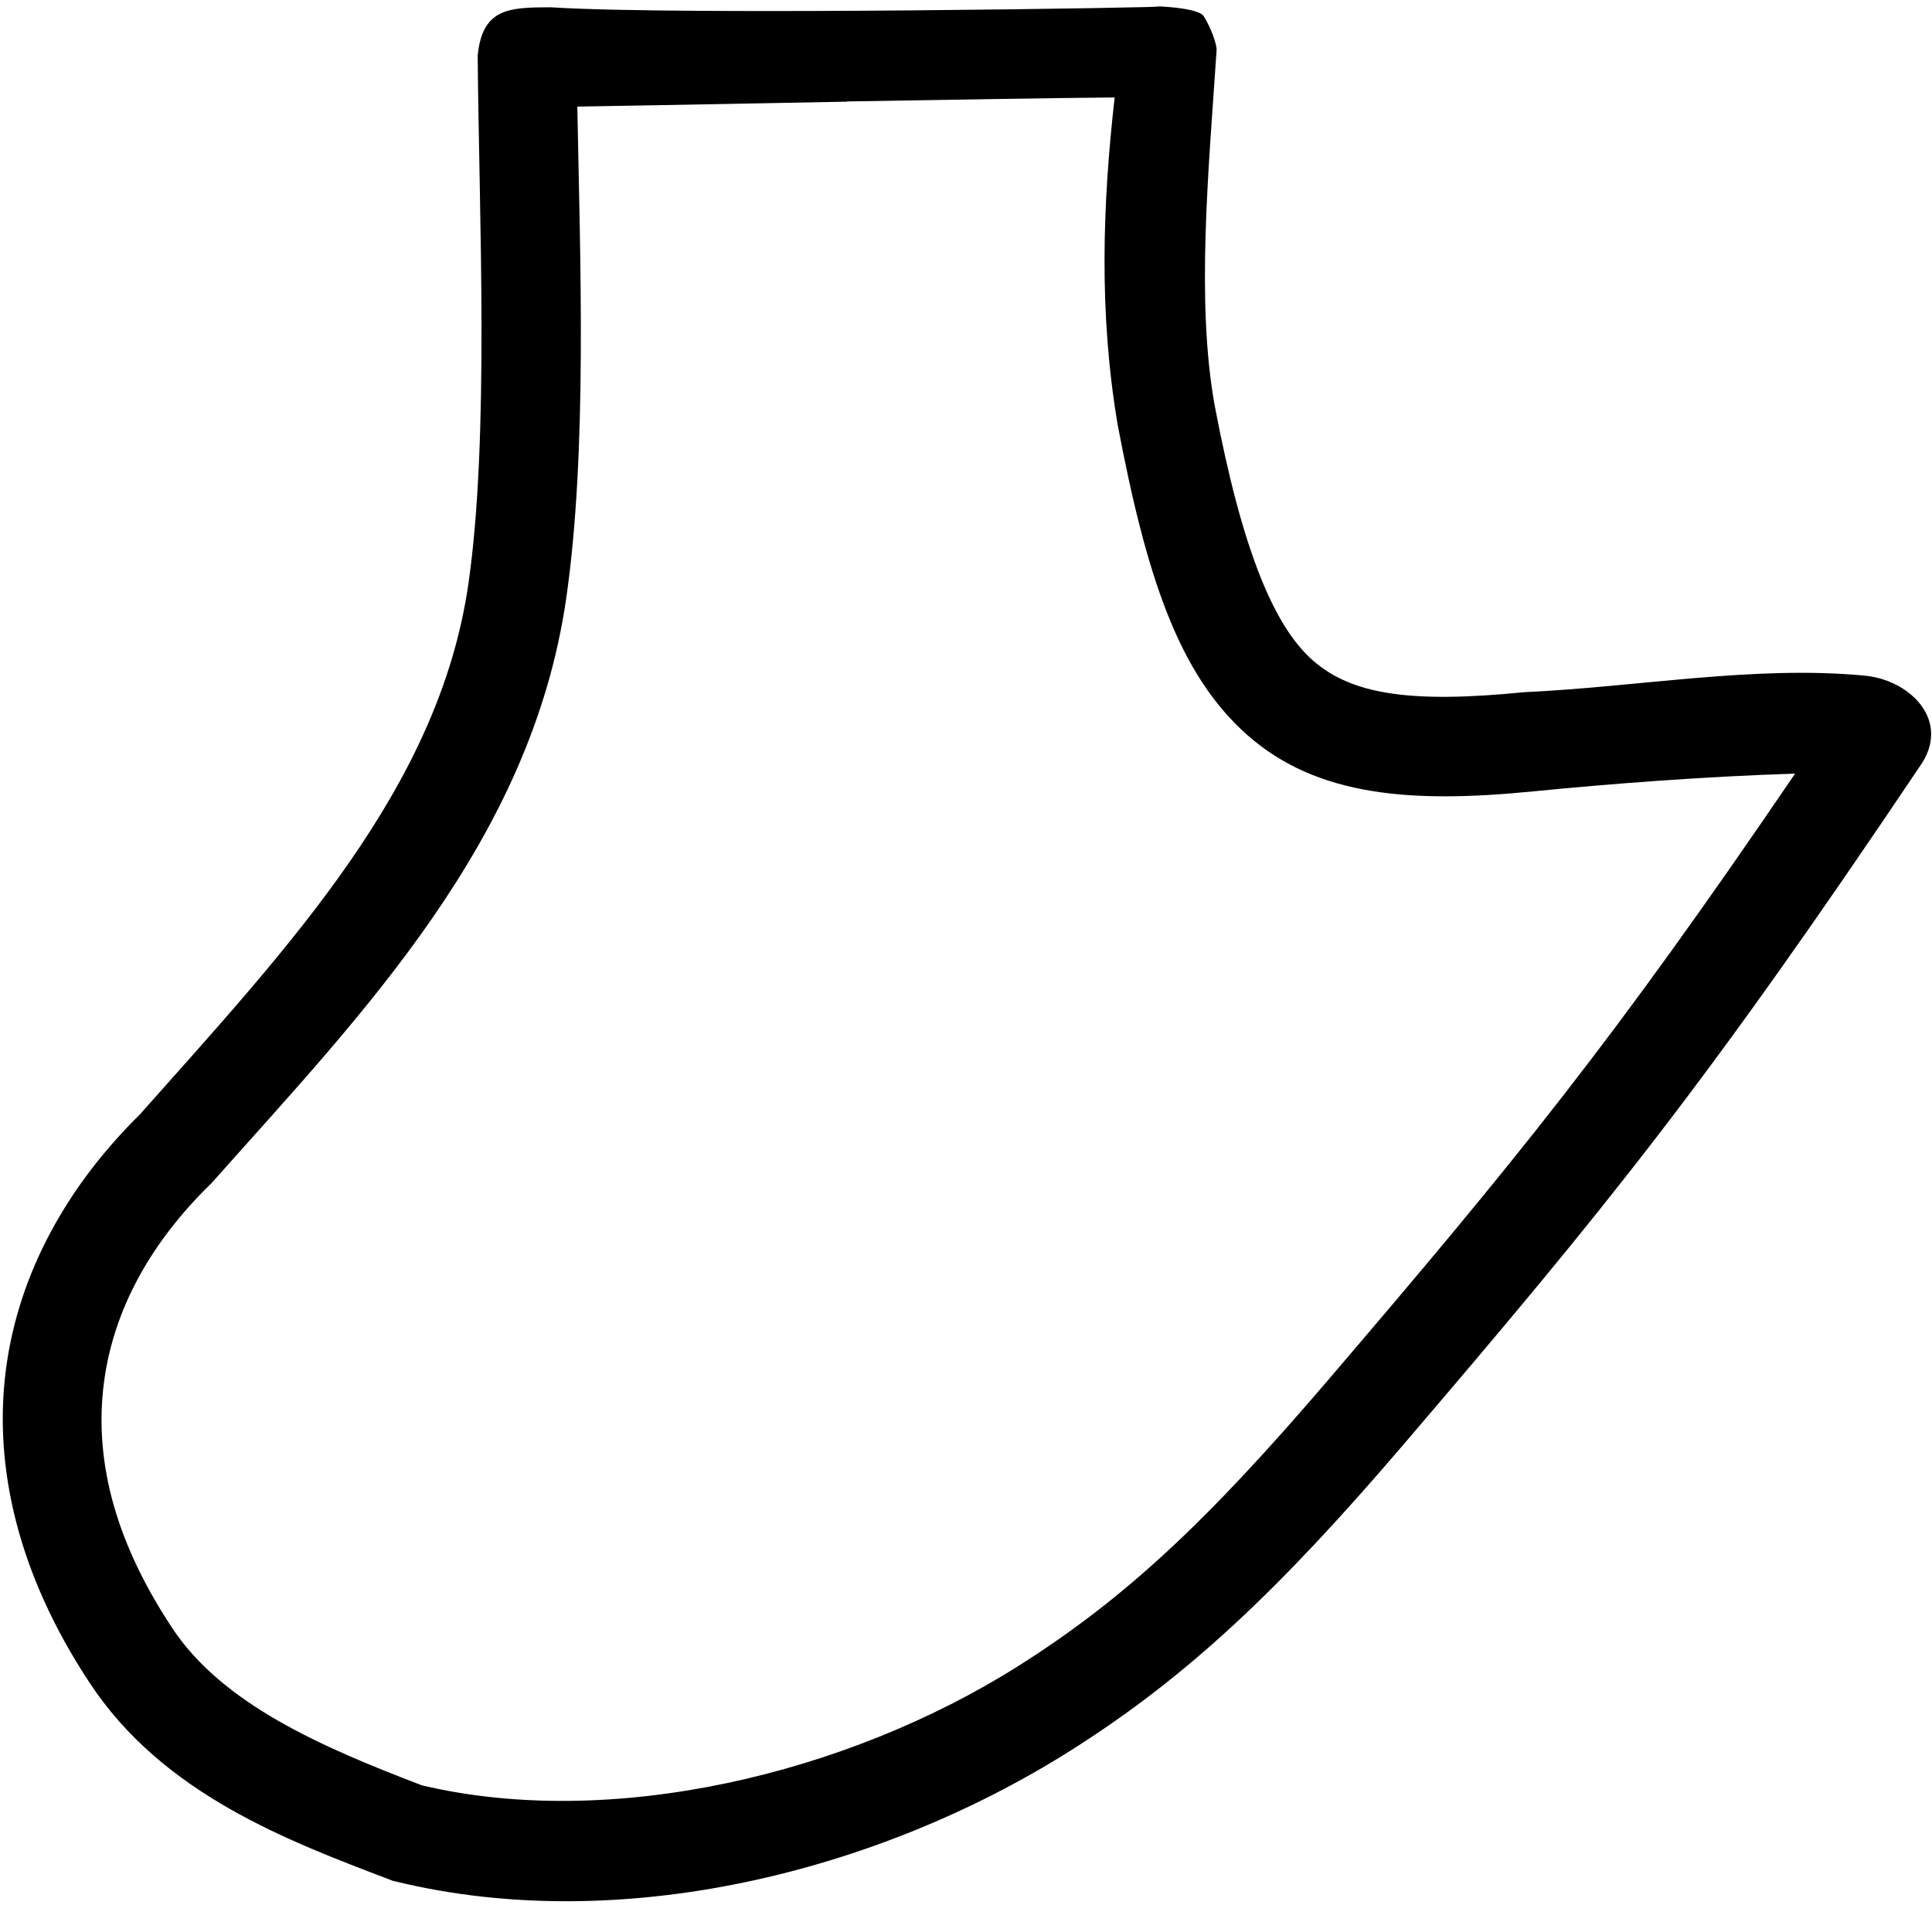
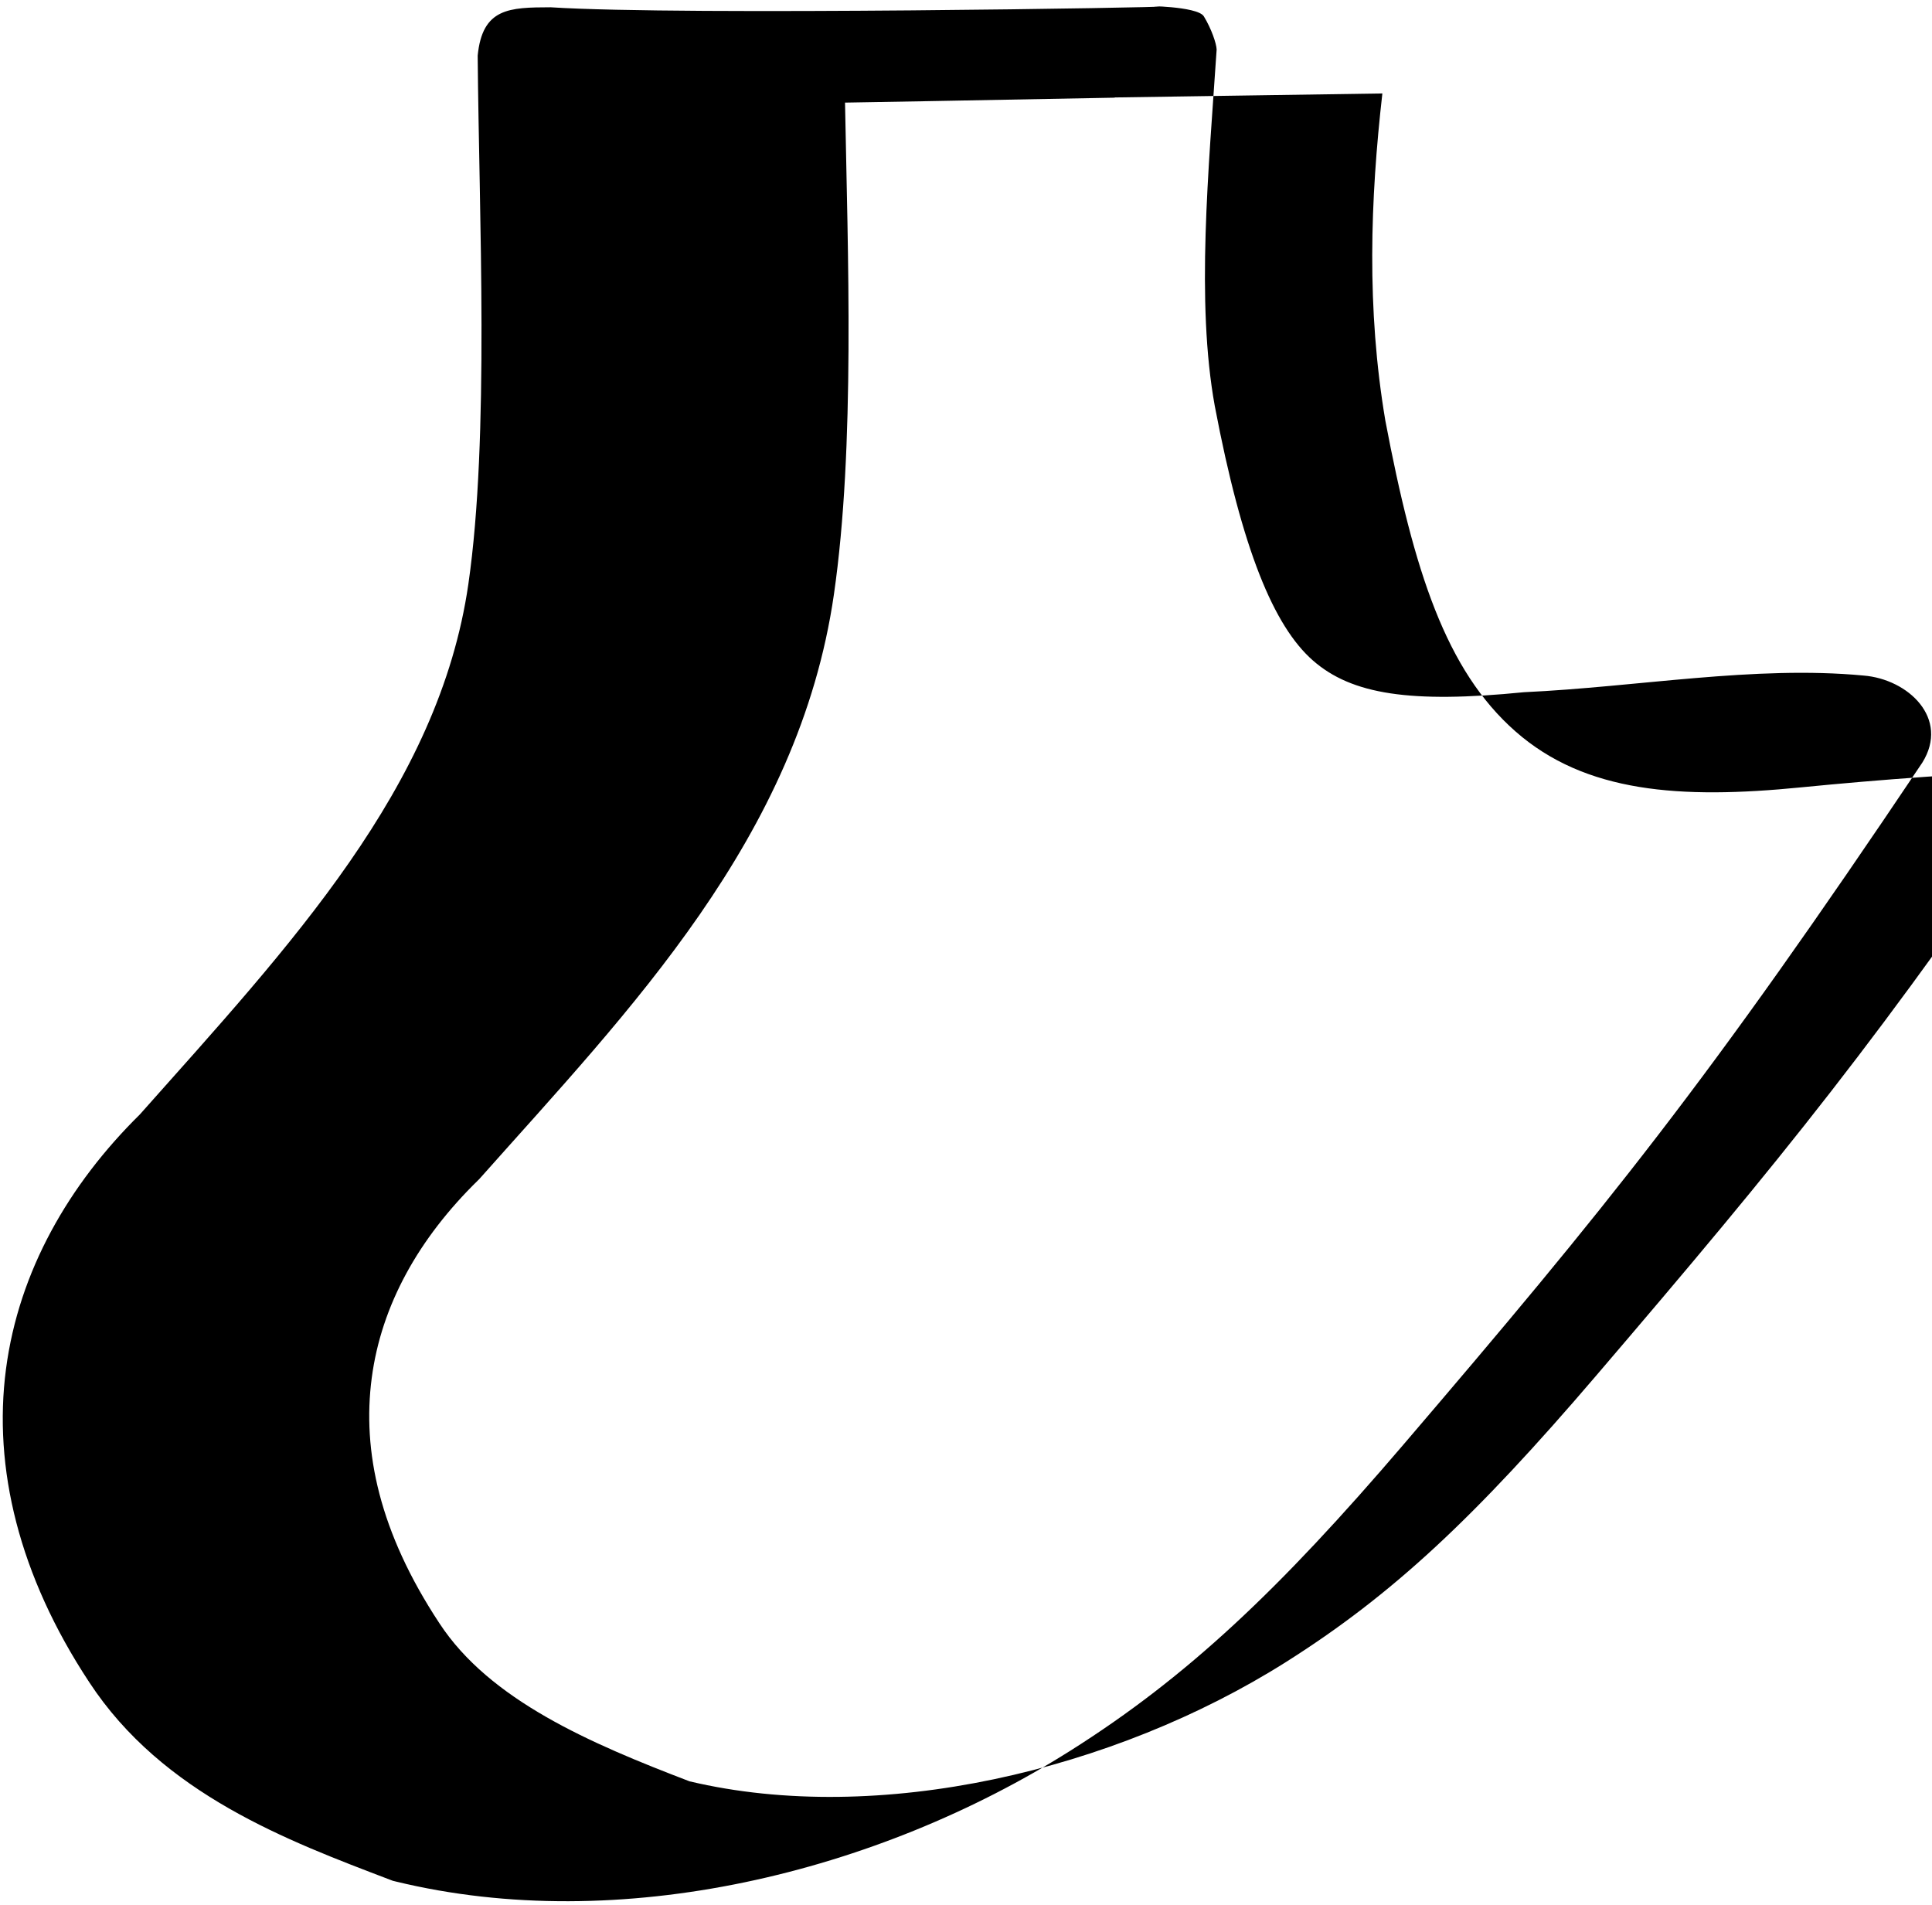
<svg xmlns="http://www.w3.org/2000/svg" xmlns:ns1="http://sodipodi.sourceforge.net/DTD/sodipodi-0.dtd" xmlns:ns2="http://www.inkscape.org/namespaces/inkscape" width="1770" height="1745" id="svg2" ns1:version="0.32" ns2:version="1.2.1 (9c6d41e410, 2022-07-14)" ns1:docname="US9D19VARA.svg" ns2:output_extension="org.inkscape.output.svg.inkscape" version="1.0">
  <defs id="defs7">
    <ns2:perspective ns1:type="inkscape:persp3d" ns2:vp_x="0 : 1124.1895 : 1" ns2:vp_y="0 : 1000 : 0" ns2:vp_z="5.8304138 : 1124.1895 : 1" ns2:persp3d-origin="2.9152069 : 1123.1585 : 1" id="perspective11" />
  </defs>
  <ns1:namedview ns2:window-height="1137" ns2:window-width="1920" ns2:pageshadow="2" ns2:pageopacity="0.0" guidetolerance="10.0" gridtolerance="10.0" objecttolerance="10.0" borderopacity="1.0" bordercolor="#666666" pagecolor="#ffffff" id="base" showgrid="false" ns2:zoom="0.49555556" ns2:cx="898.99103" ns2:cy="900" ns2:window-x="-8" ns2:window-y="-8" ns2:current-layer="svg2" ns2:showpageshadow="2" ns2:pagecheckerboard="0" ns2:deskcolor="#d1d1d1" ns2:window-maximized="1" />
-   <path style="color:#000000;fill:#000000;stroke-width:70;stroke-dasharray:none;-inkscape-stroke:none" d="m 1061.252,5.994 c -17.935,-0.606 35.775,-0.683 41.64,8.969 6.985,11.497 11.519,24.874 11.735,30.407 -7.338,110.574 -19.06,230.985 -1.701,326.603 25.069,132.072 54.176,201.724 89.816,233.033 35.64,31.309 89.587,39.472 193.377,29.146 104.404,-4.84 211.214,-24.702 311.1,-15.275 41.029,3.273 79.114,39.247 53.912,79.773 -197.121,293.811 -290.144,408.202 -475.613,625.058 -113.037,132.166 -197.476,212.383 -305.003,280.211 -177.146,111.742 -412.394,169.701 -617.881,119.79 l -2.763,-0.673 -2.661,-1.014 C 264.162,1686.53 148.994,1643.812 81.716,1541.053 17.151,1443.153 -6.382,1344.52 5.489,1254.2 17.272,1164.547 63.031,1085.159 128.074,1021.027 265.707,866.198 402.137,721.451 429.087,535.107 c 19.478,-134.684 9.761,-337.829 8.538,-484.171 4.338,-43.66 28.907,-44.153 66.819,-44.267 121.613,7.845 575.24,-0.052 556.808,-0.675 z M 1021.196,89.284 c -54.083,0.483 -144.573,1.931 -245.255,3.663 v 0.197 c -162.984,3.099 -214.726,3.993 -247.027,4.515 2.528,138.048 9.377,315.335 -10.186,450.603 -32.207,222.698 -187.649,381.158 -323.868,534.427 l -1.058,1.19 -1.14,1.115 c -54.352,53.149 -88.592,114.407 -97.369,181.183 -8.777,66.776 6.966,141.155 61.925,224.459 l 0.047,0.071 0.047,0.071 c 46.067,70.395 137.755,109.858 229.133,144.8 173.274,41.075 388.815,-9.856 545.984,-108.996 v 0 c 98.582,-62.182 174.072,-133.371 284.453,-262.431 171.038,-199.983 260.519,-309.563 427.683,-555.405 -83.29,2.622 -169.398,9.31 -239.542,16.216 -111.583,11.101 -198.063,4.834 -261.828,-51.184 -63.766,-56.017 -93.041,-146.586 -119.251,-284.669 -17.384,-102.787 -13.783,-202.448 -2.749,-299.825 z" id="path5585" ns1:nodetypes="scccscccssccccscsccsscccsscssscccccsccsccs" />
+   <path style="color:#000000;fill:#000000;stroke-width:70;stroke-dasharray:none;-inkscape-stroke:none" d="m 1061.252,5.994 c -17.935,-0.606 35.775,-0.683 41.64,8.969 6.985,11.497 11.519,24.874 11.735,30.407 -7.338,110.574 -19.06,230.985 -1.701,326.603 25.069,132.072 54.176,201.724 89.816,233.033 35.64,31.309 89.587,39.472 193.377,29.146 104.404,-4.84 211.214,-24.702 311.1,-15.275 41.029,3.273 79.114,39.247 53.912,79.773 -197.121,293.811 -290.144,408.202 -475.613,625.058 -113.037,132.166 -197.476,212.383 -305.003,280.211 -177.146,111.742 -412.394,169.701 -617.881,119.79 l -2.763,-0.673 -2.661,-1.014 C 264.162,1686.53 148.994,1643.812 81.716,1541.053 17.151,1443.153 -6.382,1344.52 5.489,1254.2 17.272,1164.547 63.031,1085.159 128.074,1021.027 265.707,866.198 402.137,721.451 429.087,535.107 c 19.478,-134.684 9.761,-337.829 8.538,-484.171 4.338,-43.66 28.907,-44.153 66.819,-44.267 121.613,7.845 575.24,-0.052 556.808,-0.675 z M 1021.196,89.284 v 0.197 c -162.984,3.099 -214.726,3.993 -247.027,4.515 2.528,138.048 9.377,315.335 -10.186,450.603 -32.207,222.698 -187.649,381.158 -323.868,534.427 l -1.058,1.19 -1.14,1.115 c -54.352,53.149 -88.592,114.407 -97.369,181.183 -8.777,66.776 6.966,141.155 61.925,224.459 l 0.047,0.071 0.047,0.071 c 46.067,70.395 137.755,109.858 229.133,144.8 173.274,41.075 388.815,-9.856 545.984,-108.996 v 0 c 98.582,-62.182 174.072,-133.371 284.453,-262.431 171.038,-199.983 260.519,-309.563 427.683,-555.405 -83.29,2.622 -169.398,9.31 -239.542,16.216 -111.583,11.101 -198.063,4.834 -261.828,-51.184 -63.766,-56.017 -93.041,-146.586 -119.251,-284.669 -17.384,-102.787 -13.783,-202.448 -2.749,-299.825 z" id="path5585" ns1:nodetypes="scccscccssccccscsccsscccsscssscccccsccsccs" />
</svg>